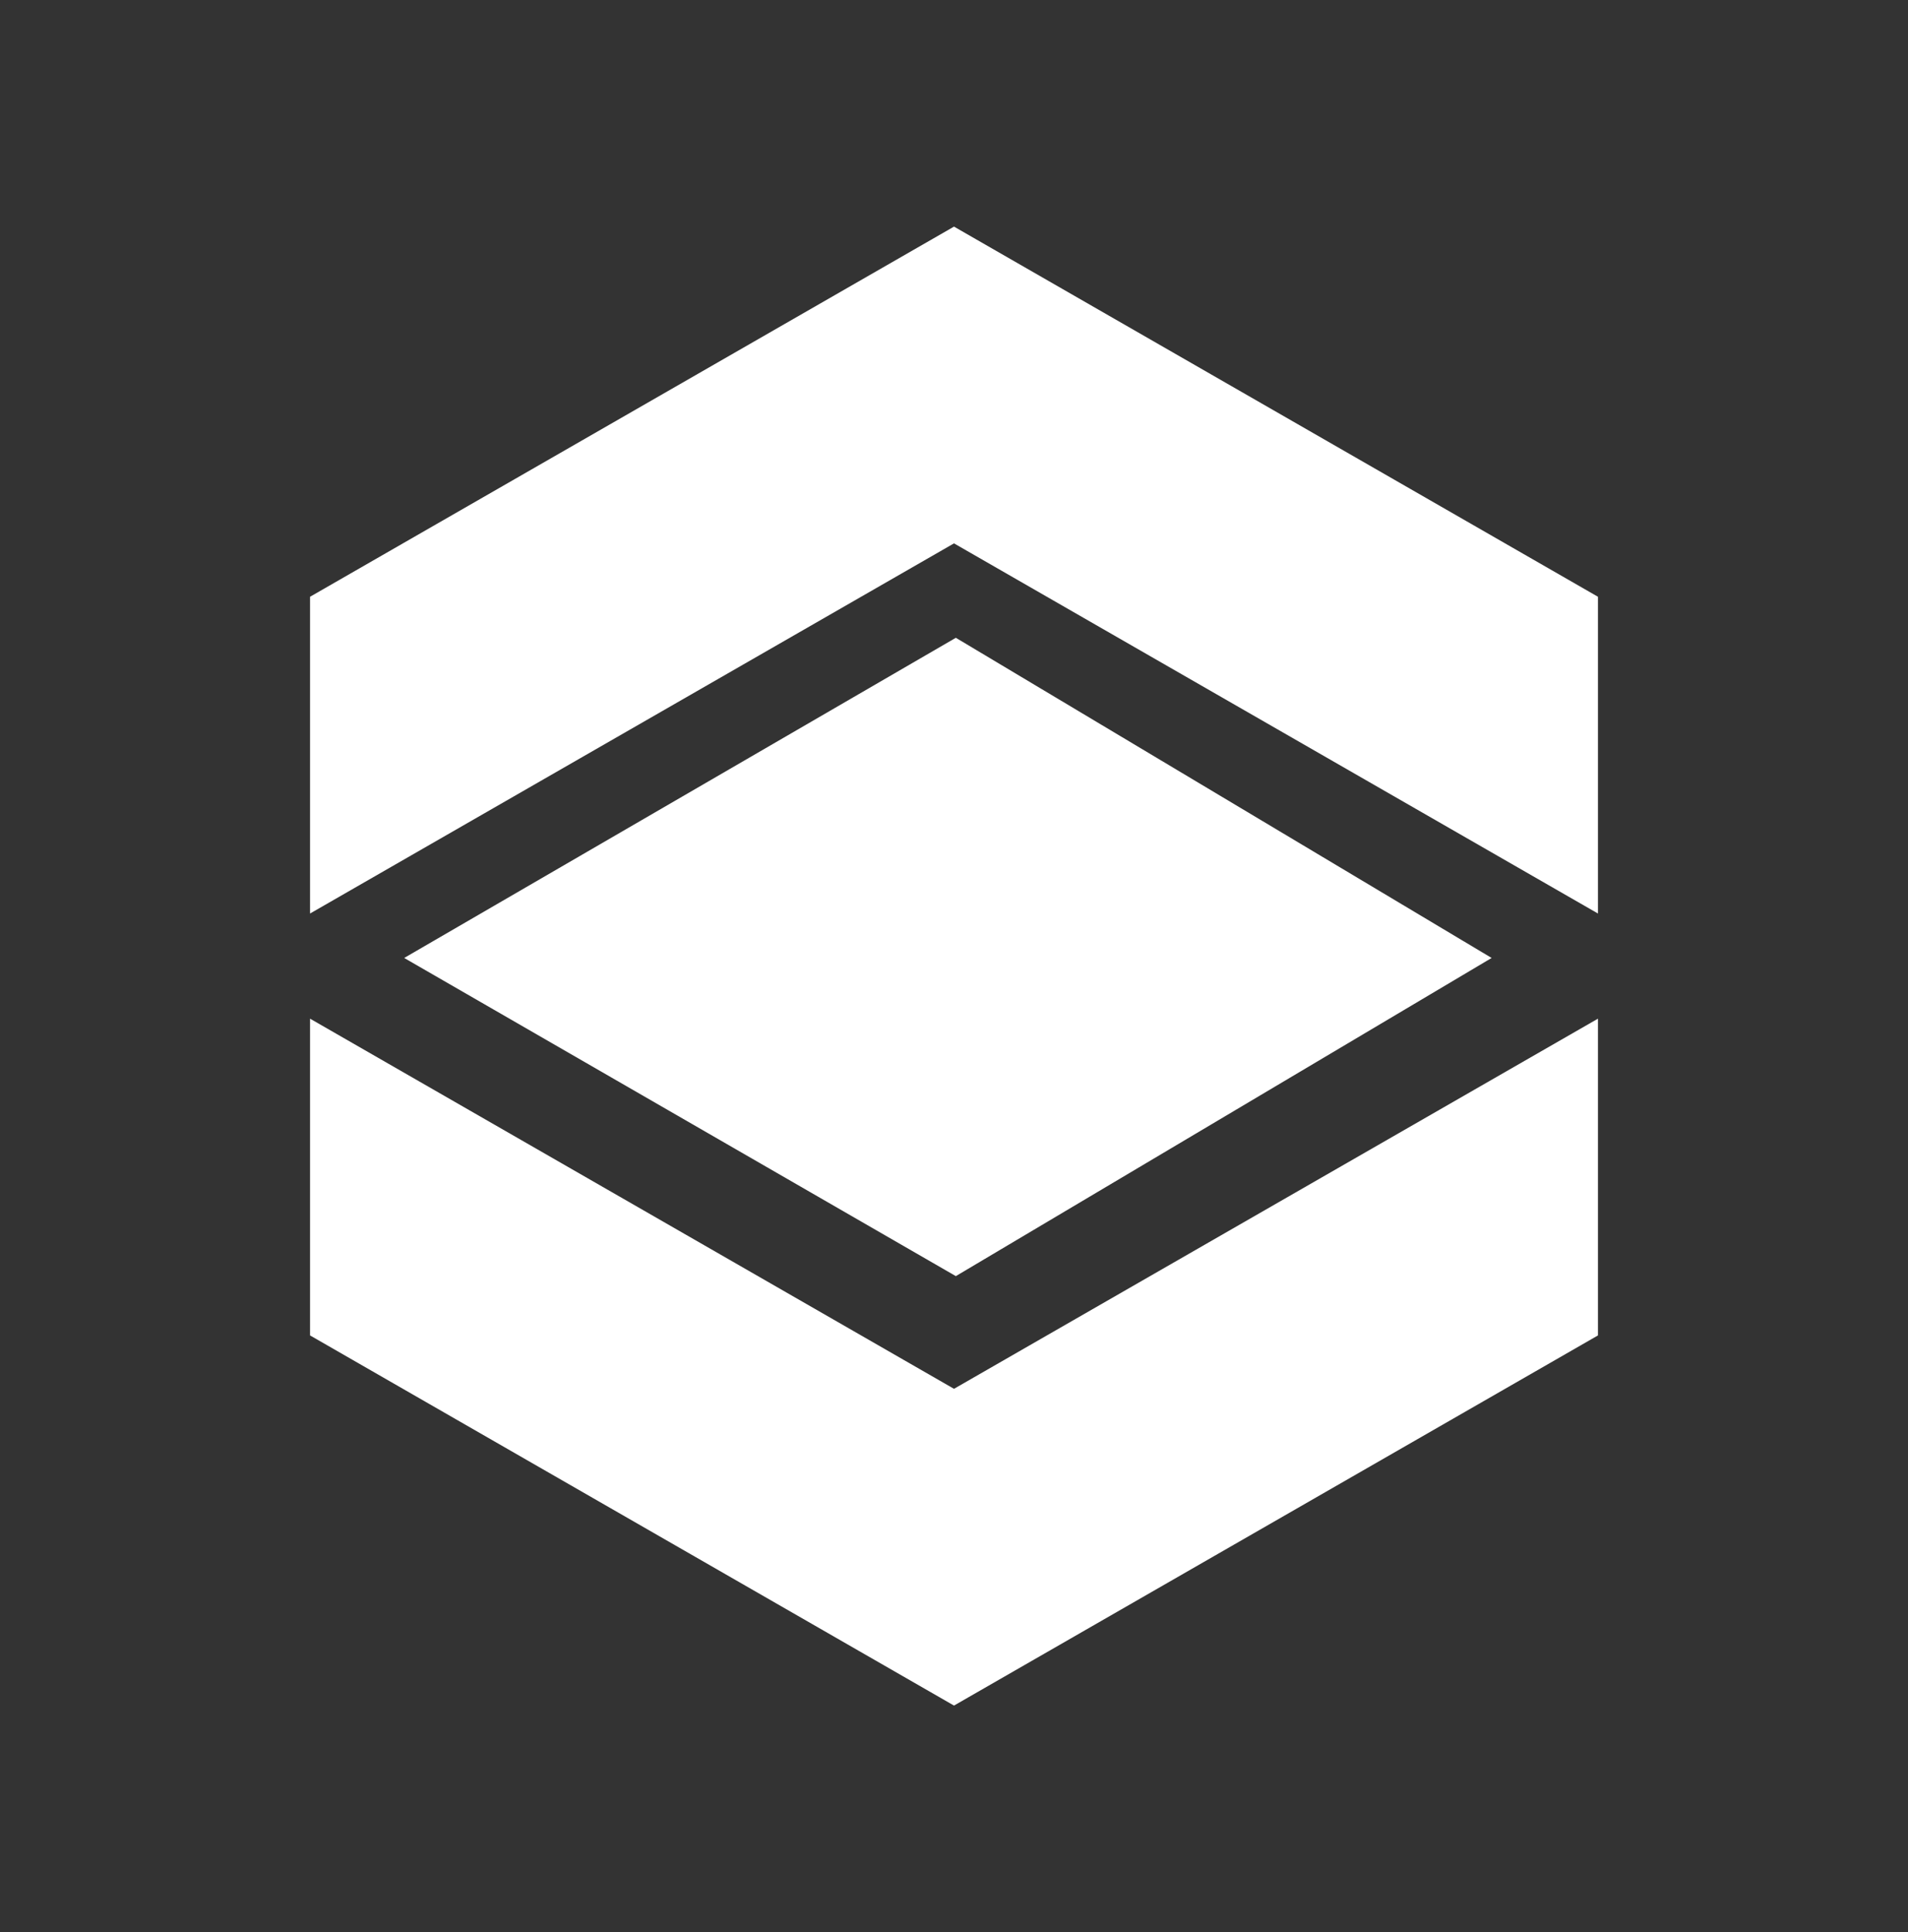
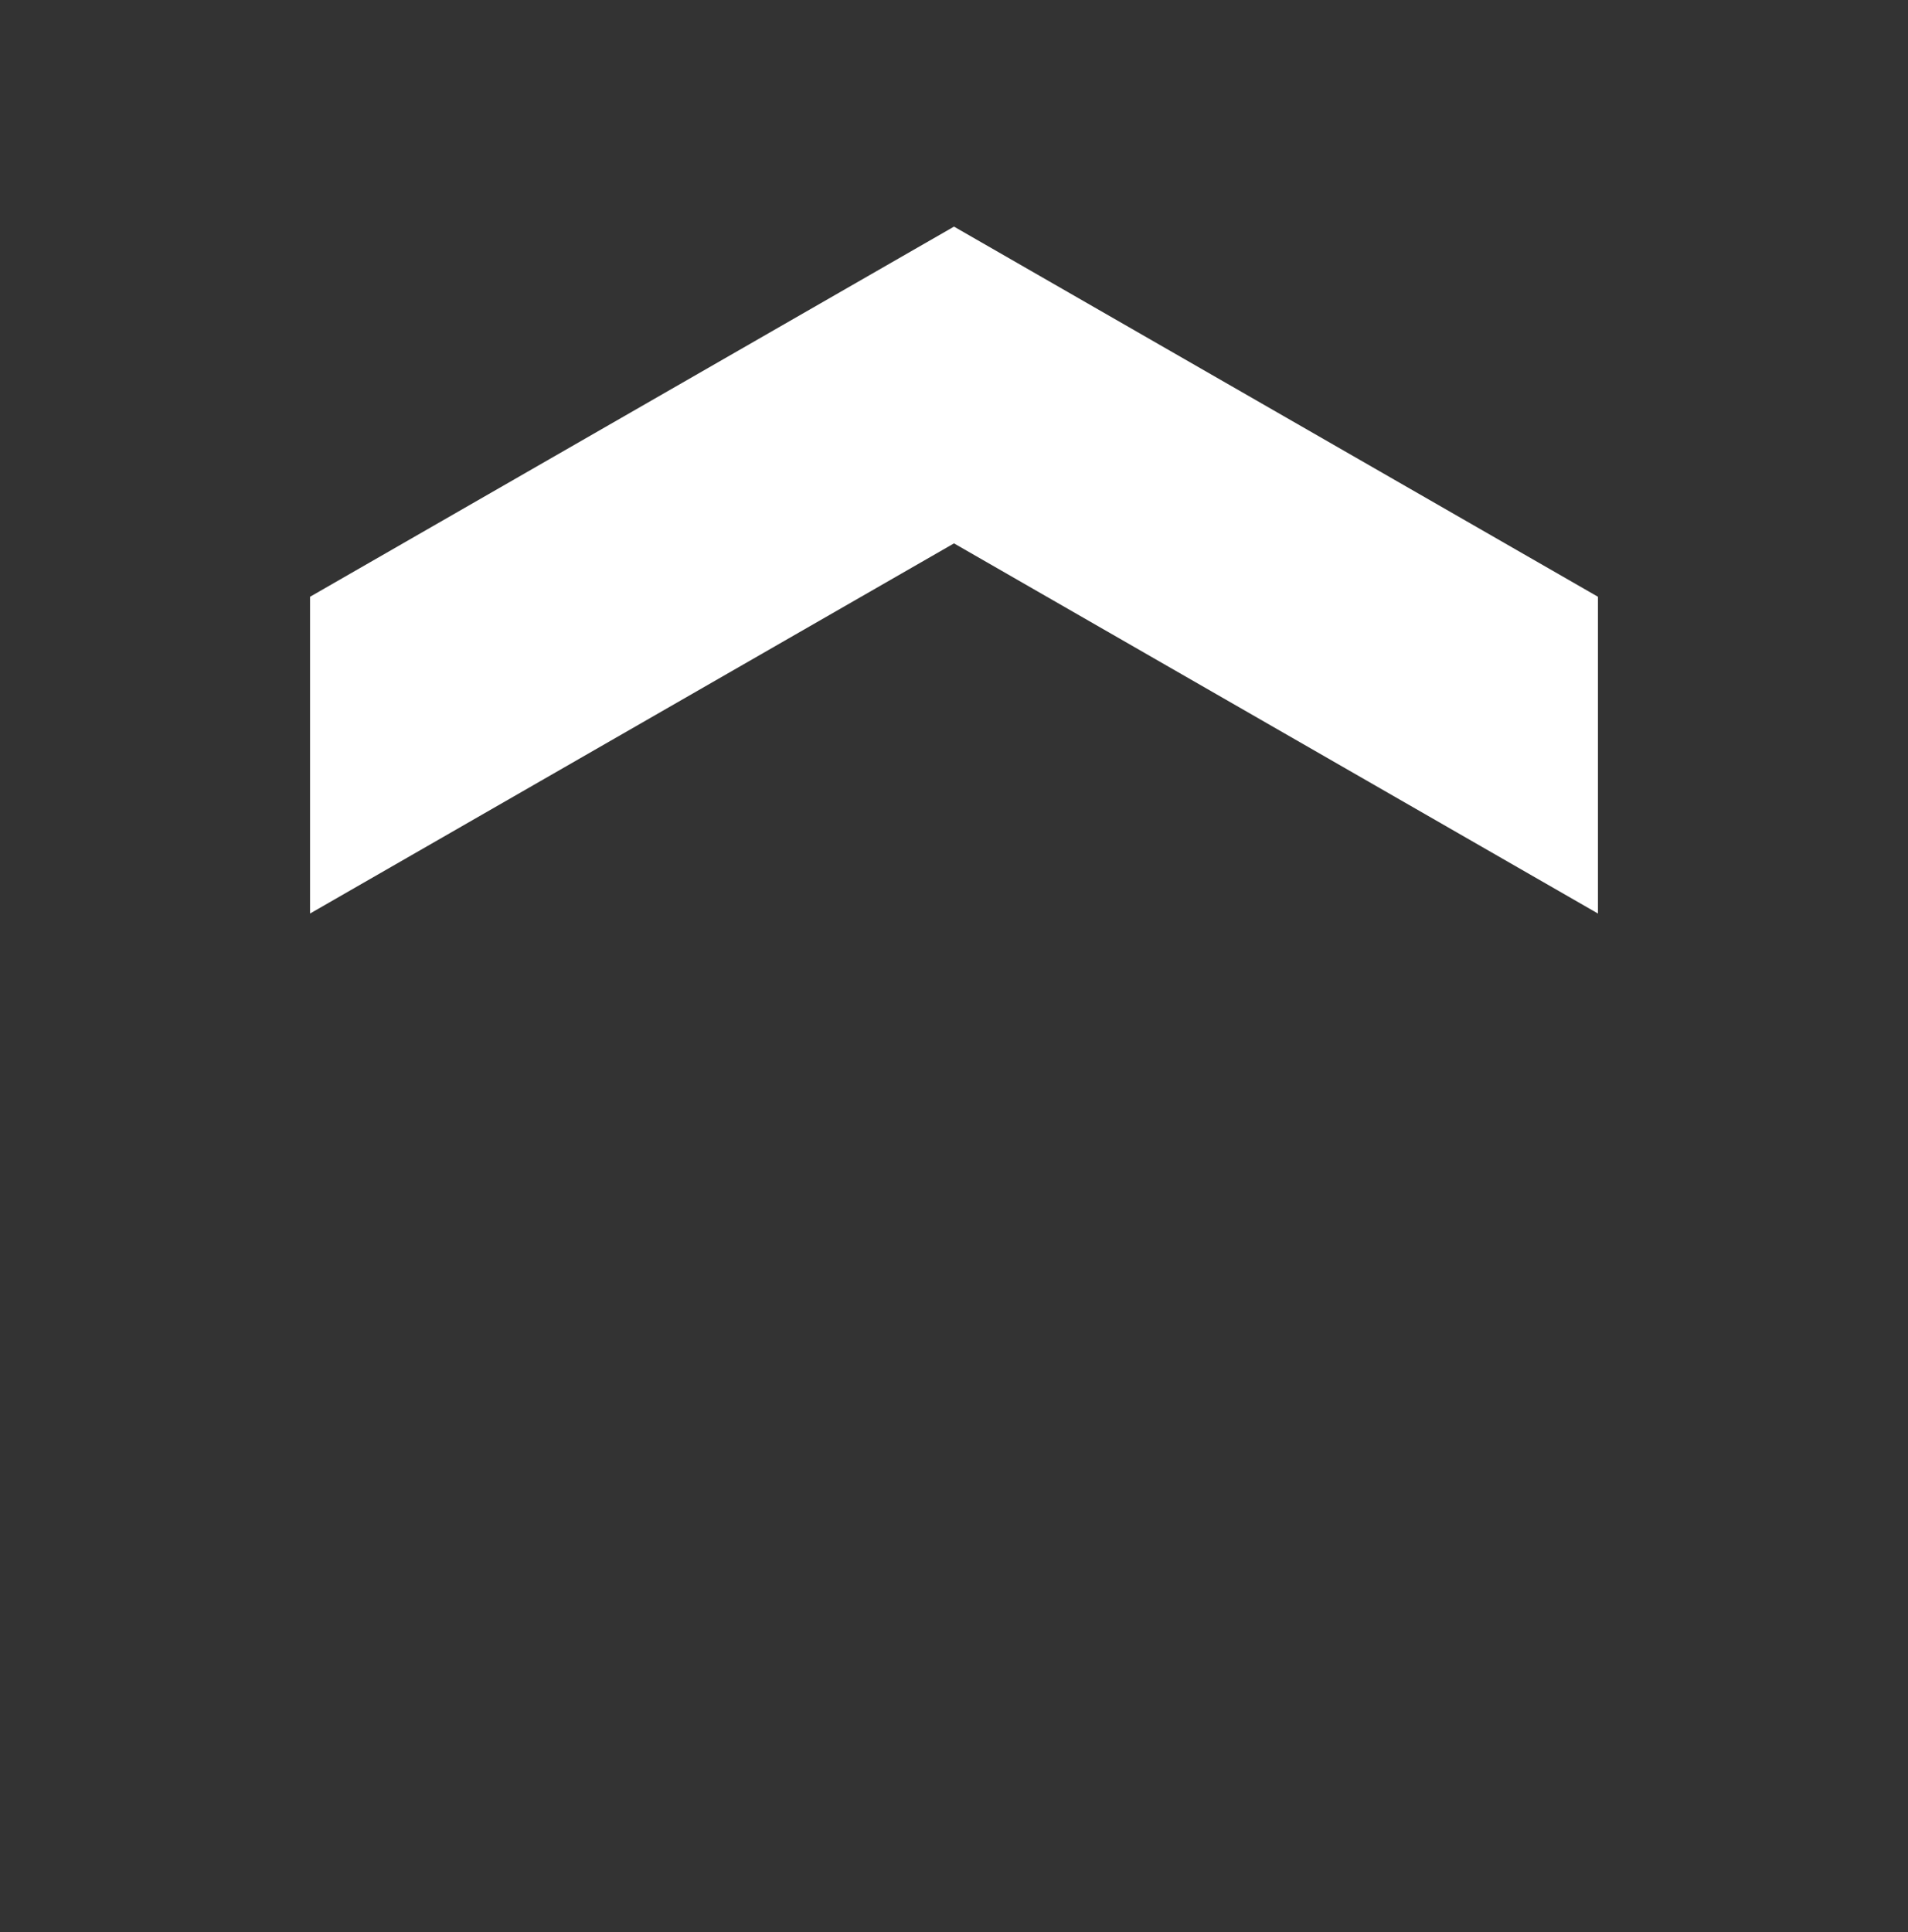
<svg xmlns="http://www.w3.org/2000/svg" width="80" height="81" viewBox="0 0 80 81" fill="none">
  <rect x="0" y="0" width="80" height="81" fill="#333333" stroke="none" />
  <path d="M40 9.5L13 25.017V38.296L40 22.779L67 38.296V25.017L40 9.5Z" fill="white" />
-   <path d="M40 71.5L67 55.983V42.704L40 58.221L13 42.704L13 55.983L40 71.5Z" fill="white" />
-   <path d="M40.077 26.737L16.947 40.159L40.077 53.497L62.542 40.159L40.077 26.737Z" fill="white" />
</svg>